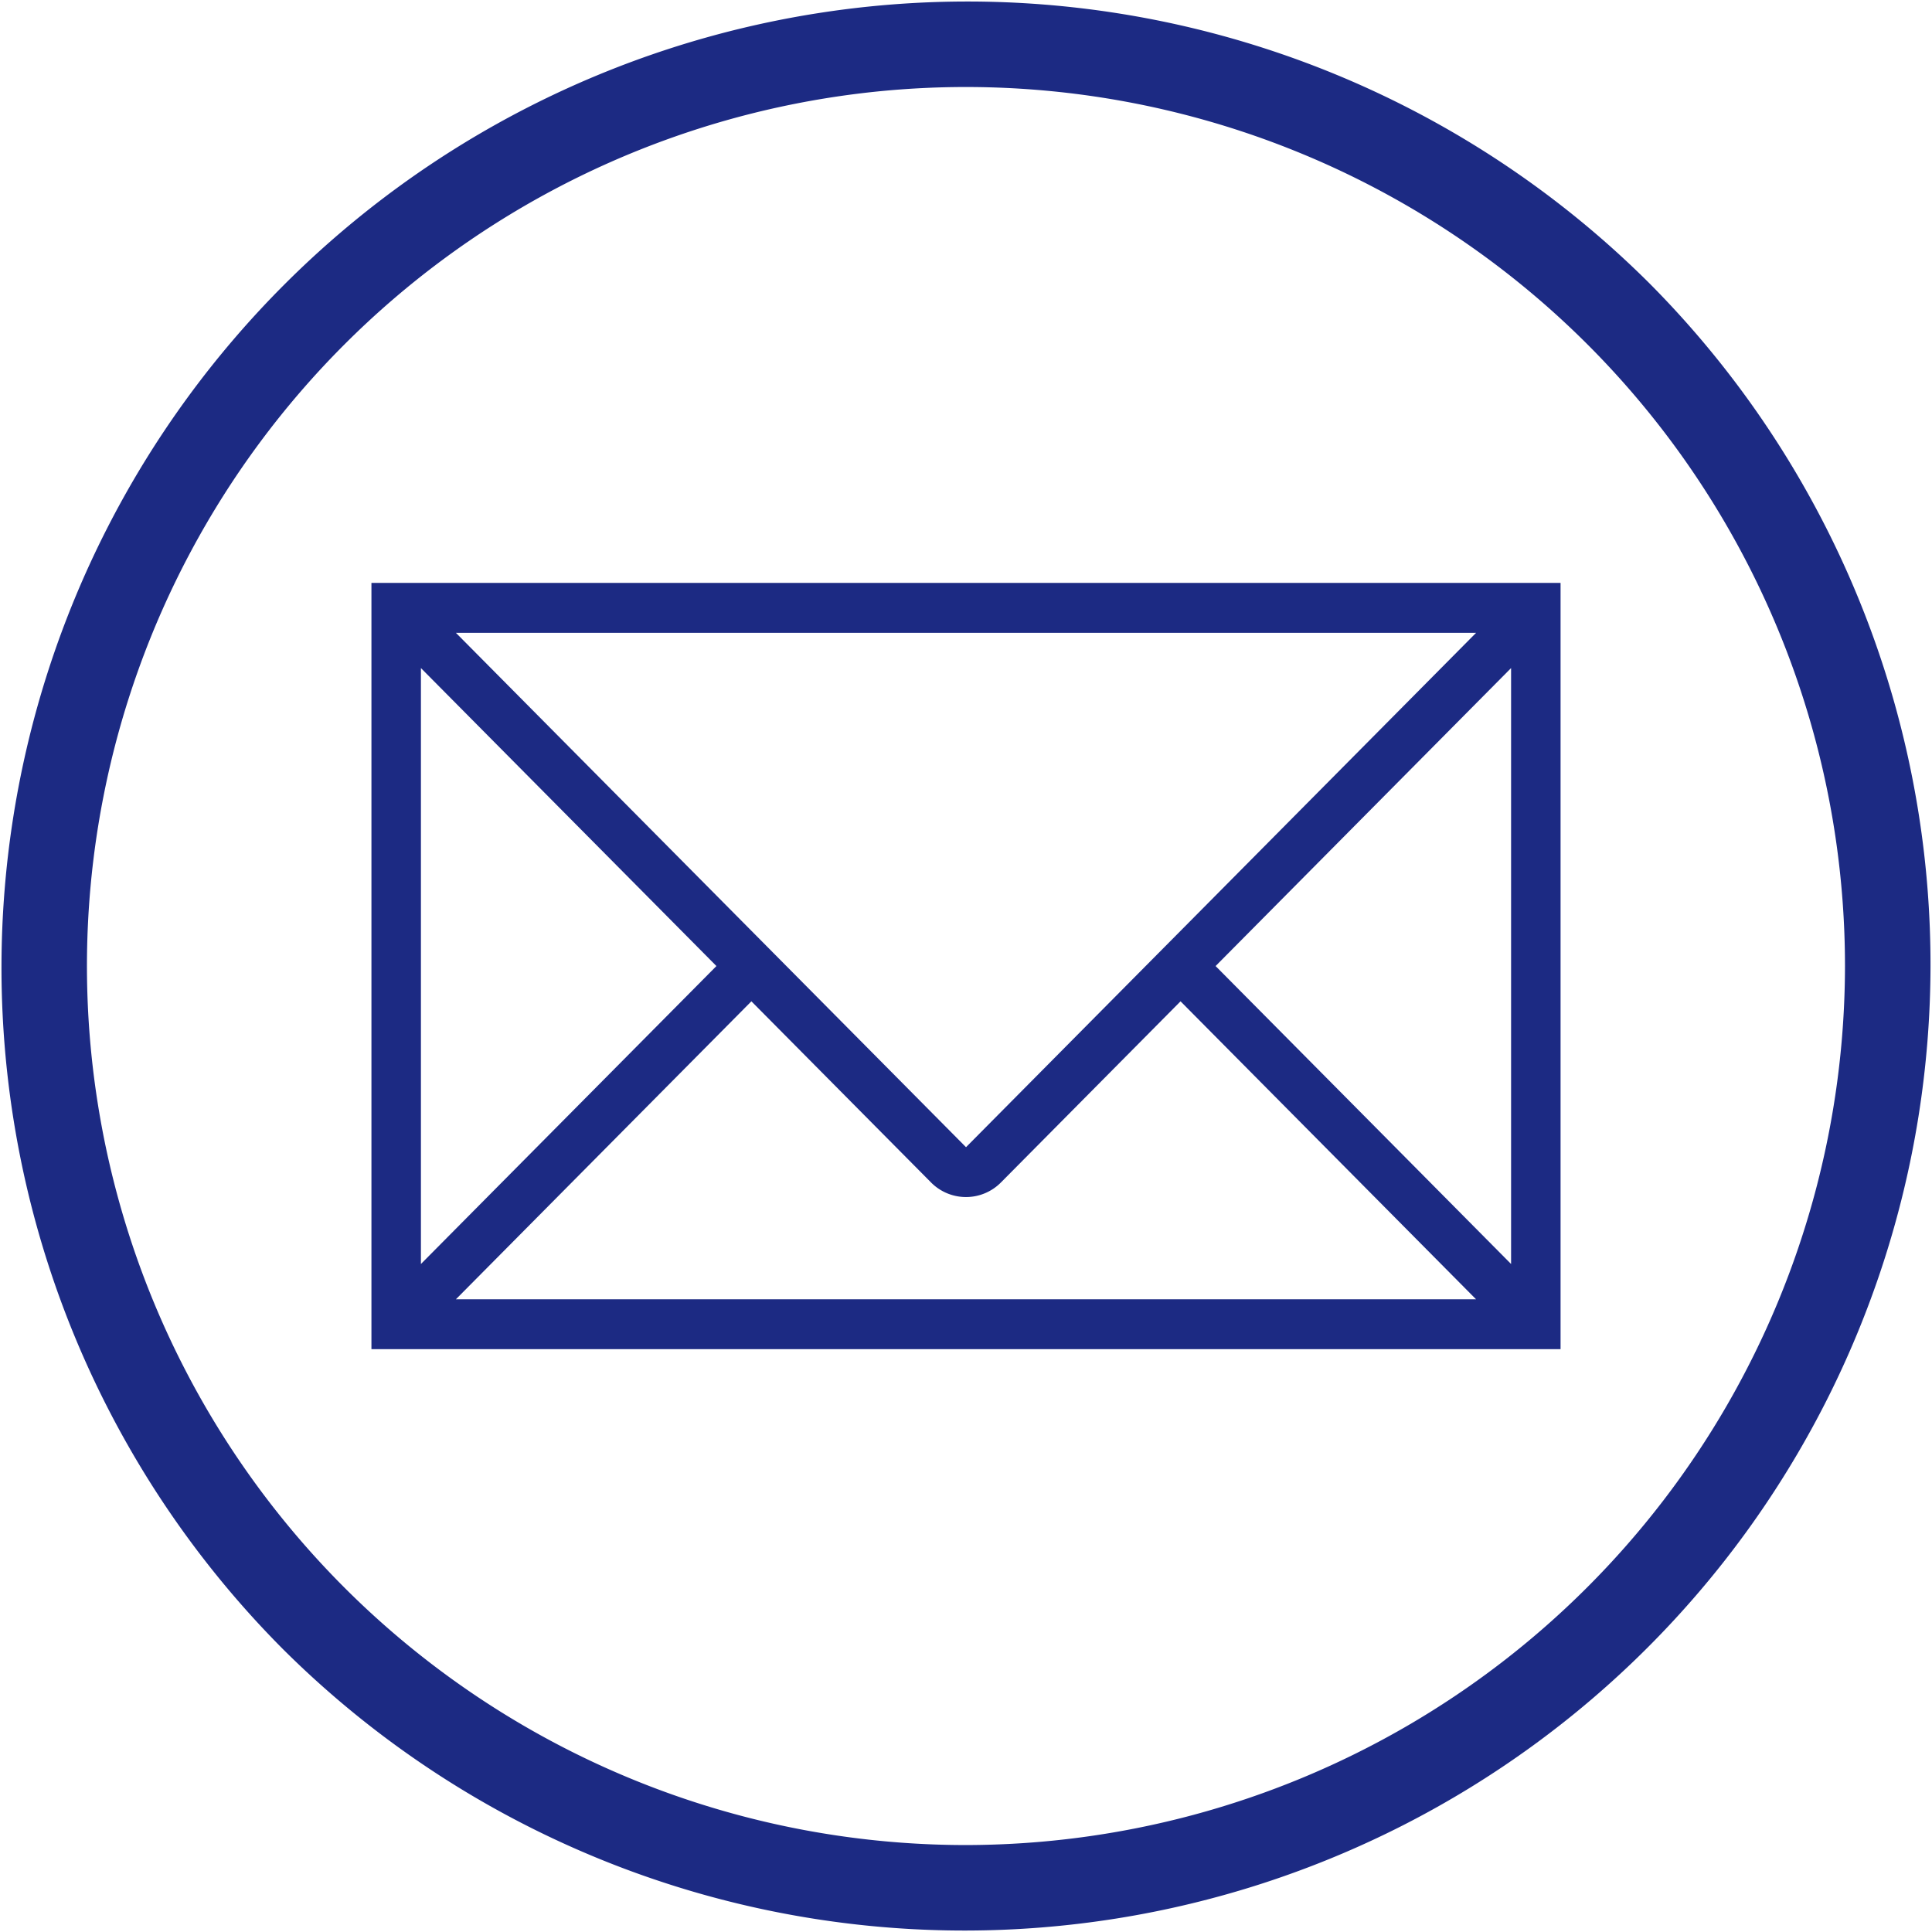
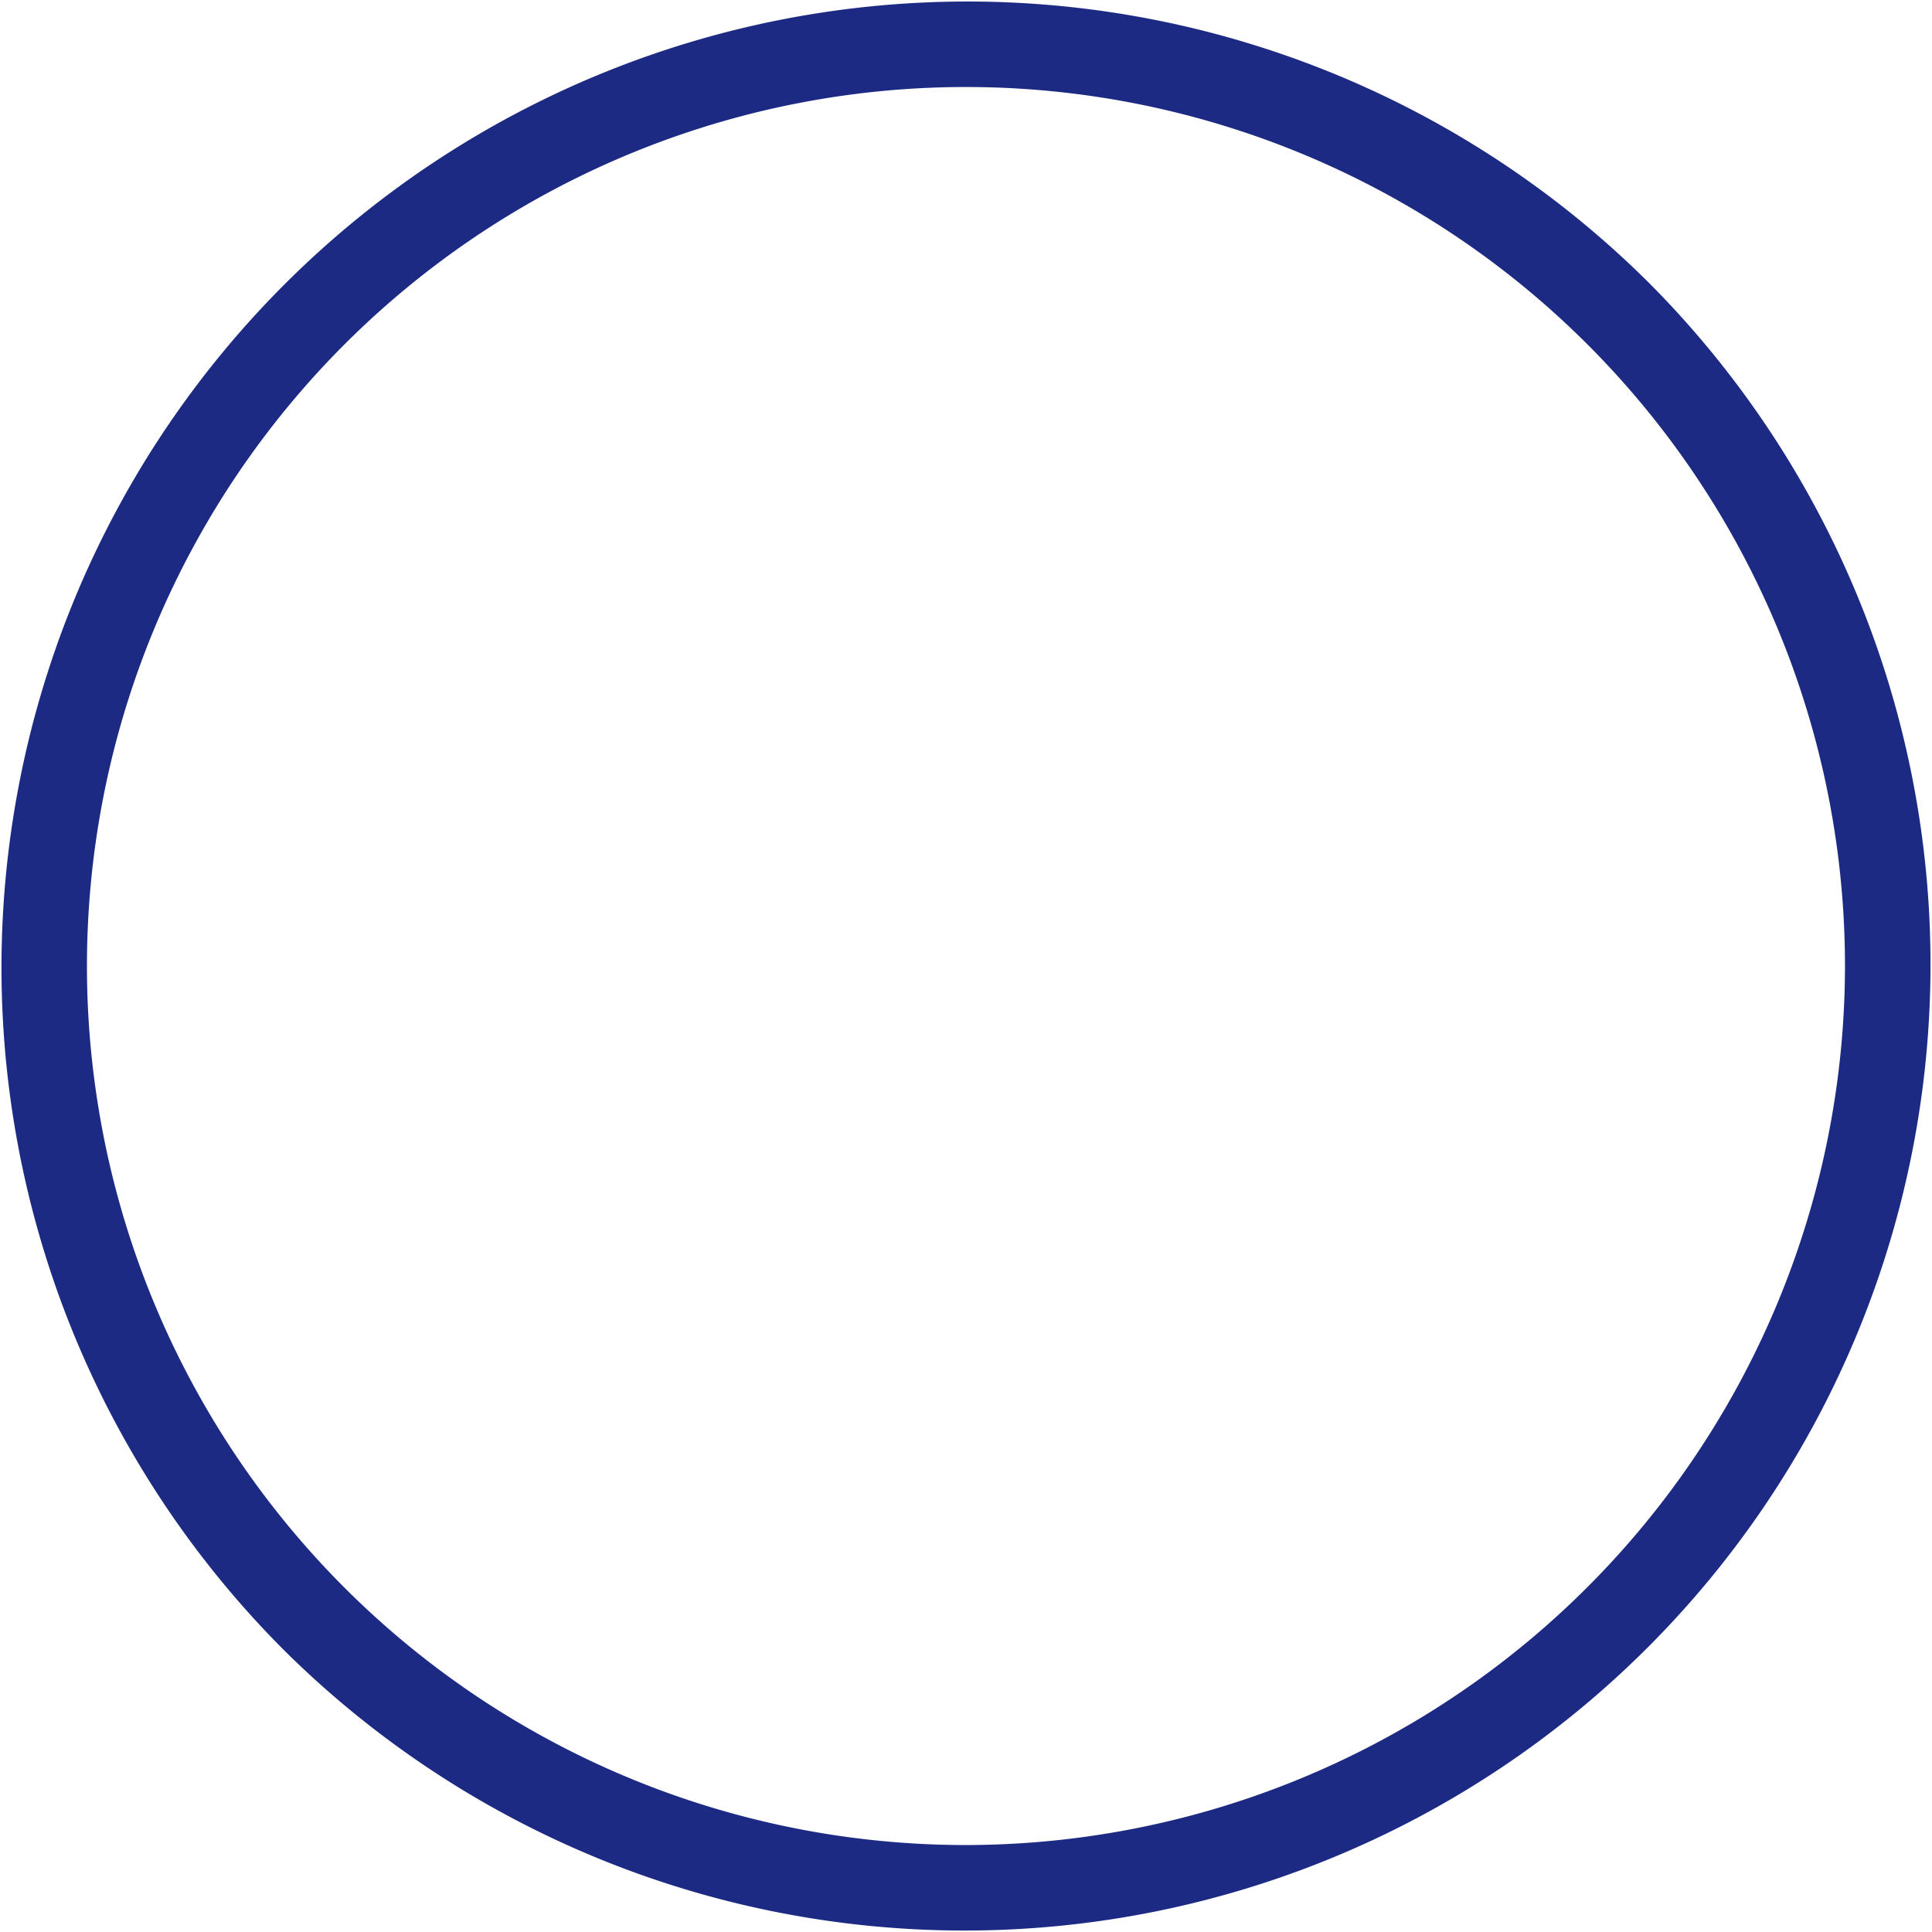
<svg xmlns="http://www.w3.org/2000/svg" width="124.36" height="124.364" viewBox="0 0 124.36 124.364">
  <g id="グループ_70" data-name="グループ 70" transform="translate(0)">
    <path id="パス_313" data-name="パス 313" d="M3781.218,18.213a62.181,62.181,0,0,0-87.936,87.938,62.181,62.181,0,0,0,87.936-87.938m-43.968,100.55a56.581,56.581,0,1,1,56.579-56.581,56.644,56.644,0,0,1-56.579,56.581" transform="translate(-3675.07 0)" fill="#1c2a83" />
-     <path id="パス_314" data-name="パス 314" d="M3781.245,217.358h76.542V168.036h-76.542Zm3.185-43.84,19.021,19.18-19.021,19.179Zm2.253,40.629,19.019-19.179,11.563,11.66a3.165,3.165,0,0,0,4.5,0l11.561-11.66,19.02,19.179Zm67.919-2.27-19.02-19.179,19.02-19.18Zm-21.271-21.449-2.252,2.27-11.562,11.66-11.563-11.66-.736-.742-20.537-20.708h65.67Z" transform="translate(-3757.336 -130.515)" fill="#1c2a83" />
  </g>
</svg>